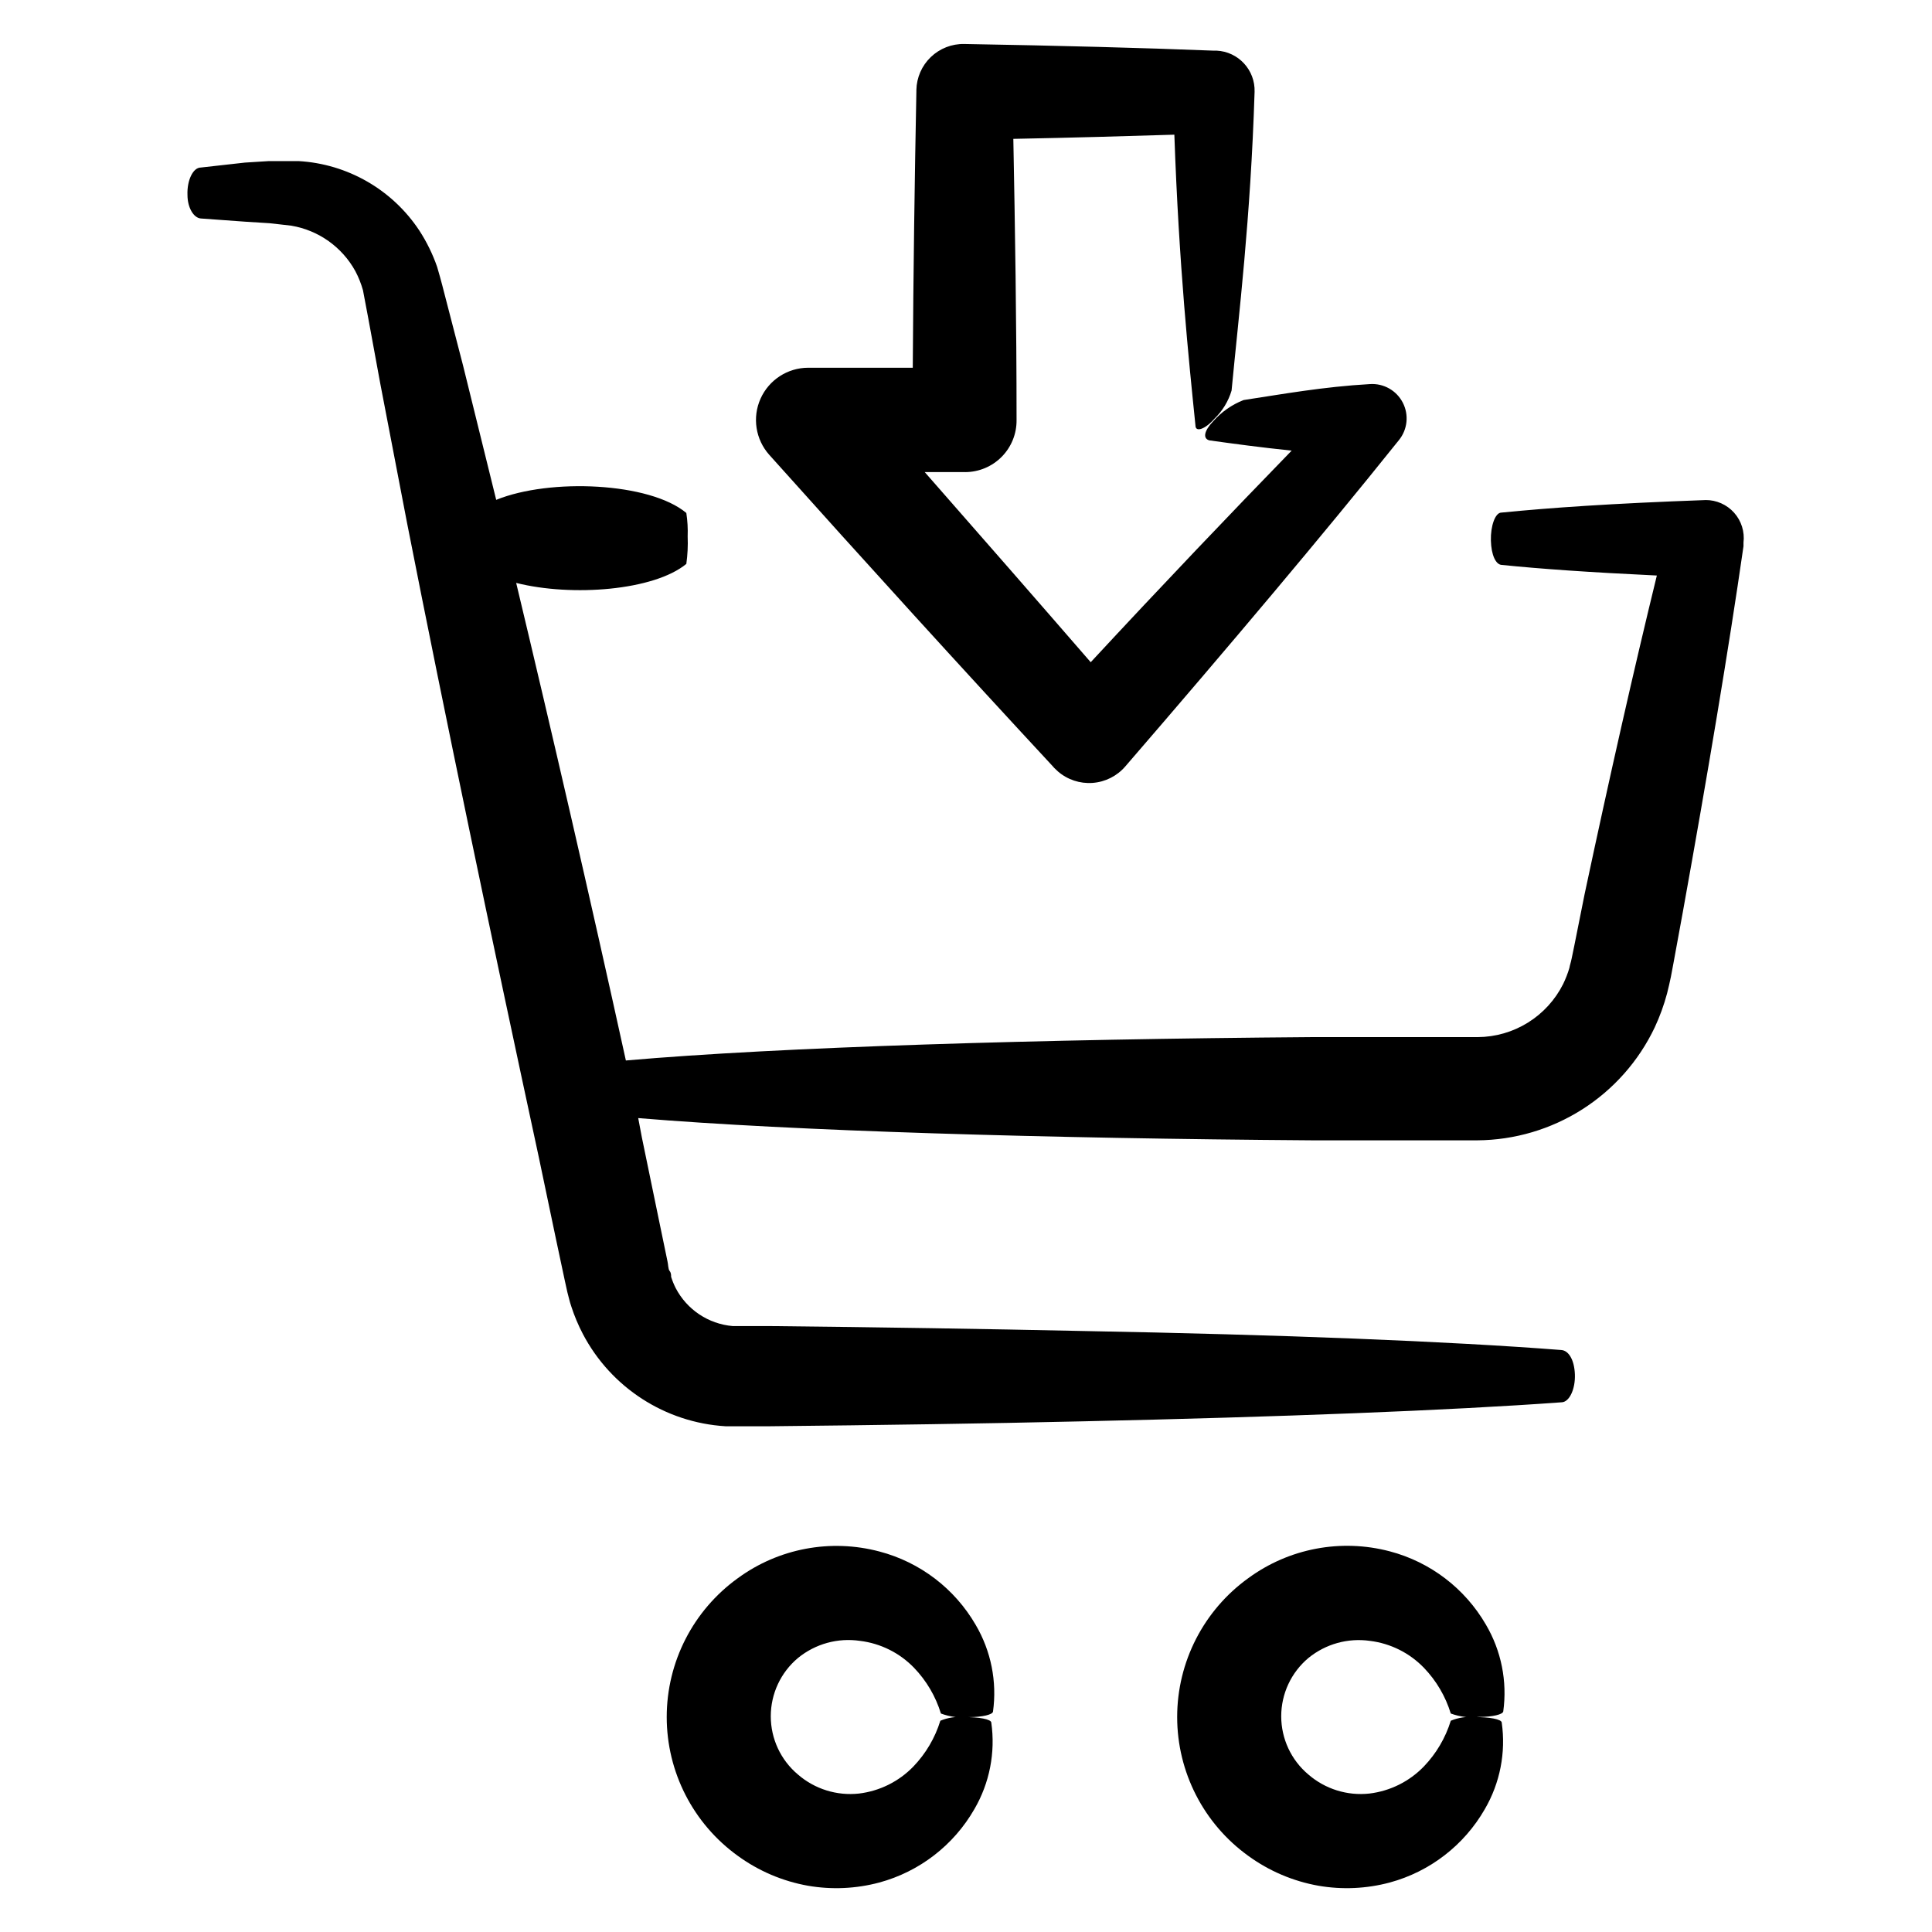
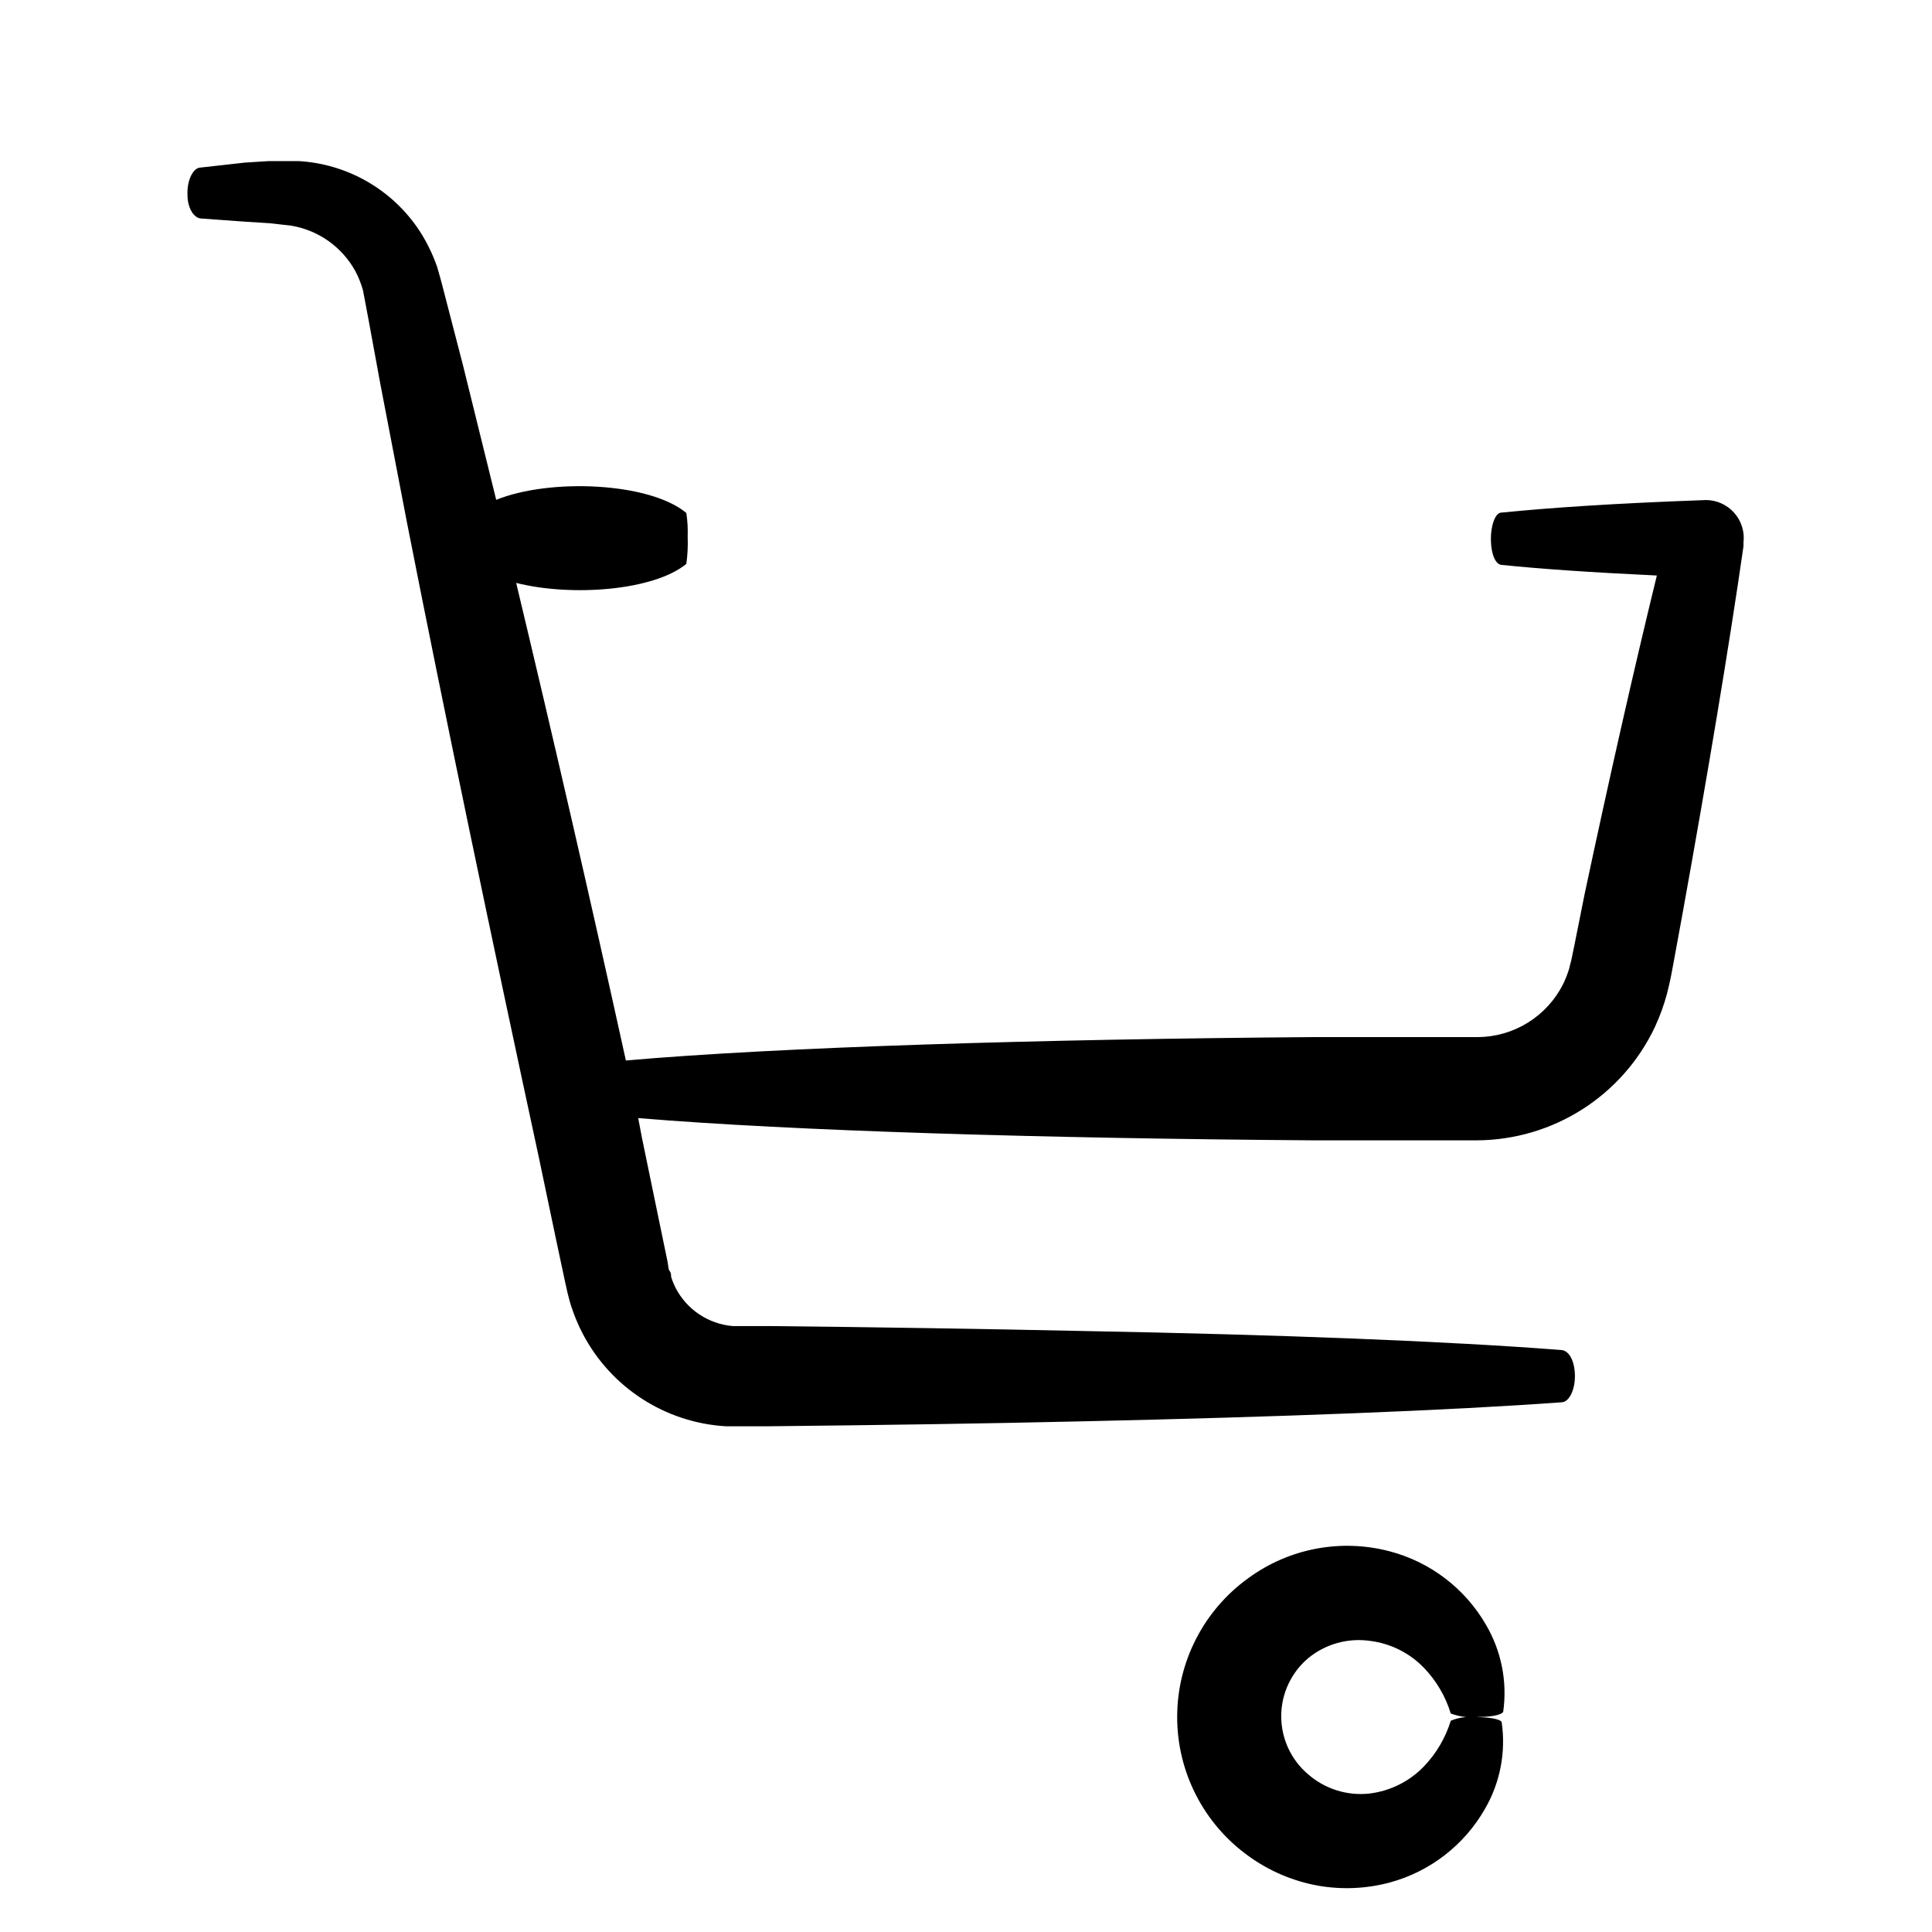
<svg xmlns="http://www.w3.org/2000/svg" fill="#000000" width="800px" height="800px" version="1.1" viewBox="144 144 512 512">
  <g>
    <path d="m596.03 276.52c-25.191 0.906-41.465 2.066-54.16 3.324-1.613 0-2.871 3.527-2.769 7.406 0.102 3.879 1.309 6.297 2.769 6.449 10.379 1.059 23.227 1.965 41.211 2.82-5.996 24.535-12.543 53.402-19.145 84.438l-2.719 13.605-0.707 3.426c-0.25 1.258-0.453 1.613-0.605 2.519-0.434 1.469-0.992 2.902-1.66 4.281-2.109 4.199-5.34 7.734-9.328 10.215-3.992 2.481-8.594 3.812-13.293 3.84h-43.832c-72.297 0.555-141.07 2.621-181.93 6.195-9.621-43.781-19.598-86.957-29.07-126.56 14.812 3.727 36.527 2.016 45.09-5.039v0.004c0.336-2.402 0.457-4.828 0.355-7.254 0.078-2.09-0.039-4.18-0.355-6.246-9.672-8.113-36.125-9.27-50.383-3.477l-8.816-35.719-4.43-17.082c-0.754-2.871-1.258-5.039-2.418-8.969v0.004c-1.176-3.367-2.746-6.582-4.688-9.574-7.176-10.879-19.078-17.719-32.09-18.438h-7.758l-6.398 0.402-11.691 1.309c-2.066 0-3.68 3.426-3.527 7.254 0 3.426 1.664 6.098 3.527 6.246l11.84 0.855 6.398 0.402 3.176 0.355 2.621 0.301-0.004 0.004c7.184 1.219 13.418 5.652 16.93 12.039 0.848 1.605 1.523 3.293 2.016 5.039l1.41 7.457 3.176 17.281 7.106 36.98c10.078 51.238 22.32 109.68 34.914 168.07l4.586 21.867 2.316 10.883 0.656 2.973c0.352 1.258 0.605 2.57 1.059 3.828l-0.008-0.004c0.82 2.516 1.848 4.961 3.074 7.305 7.457 14.191 21.785 23.457 37.785 24.438h11.789c28.918-0.301 56.93-0.707 83.027-1.309 52.246-1.16 96.984-2.871 126.71-5.039 2.117 0 3.727-3.527 3.578-7.406-0.152-3.879-1.664-6.297-3.578-6.449-29.727-2.316-74.465-4.082-126.71-5.039-26.098-0.555-54.109-1.008-83.027-1.309h-9.875c-6.43-0.551-12.133-4.352-15.113-10.078-0.48-0.957-0.887-1.949-1.207-2.973 0-0.504 0-1.059-0.402-1.562-0.402-0.504-0.352-1.715-0.555-2.519l-2.266-10.934-4.535-21.965-0.961-5.086c41.109 3.426 108.17 5.391 178.6 5.894h43.781c9.855-0.07 19.492-2.914 27.805-8.207 8.316-5.293 14.969-12.82 19.199-21.719 1.355-2.906 2.453-5.922 3.277-9.02 0.352-1.41 0.805-3.324 1.008-4.383l0.656-3.477 2.519-13.754c6.496-36.023 12.137-69.578 16.066-96.883v-0.957c0.348-2.875-0.555-5.762-2.484-7.922-1.93-2.16-4.695-3.387-7.59-3.363z" />
-     <path d="m371.94 578.85c5.449 0.672 10.5 3.199 14.309 7.152 3.281 3.418 5.715 7.562 7.102 12.094 2.375 0.898 4.93 1.227 7.457 0.957 3.527 0 6.246-0.656 6.348-1.461 1.098-7.957-0.516-16.051-4.586-22.977-5.566-9.617-14.742-16.617-25.492-19.445-12.934-3.441-26.73-0.848-37.531 7.055-11.84 8.52-18.859 22.215-18.859 36.801 0 14.59 7.019 28.285 18.859 36.805 5.516 4.012 11.871 6.719 18.59 7.91 6.285 1.086 12.73 0.793 18.891-0.855 10.645-2.887 19.707-9.883 25.191-19.449 4.031-6.918 5.613-14.996 4.484-22.922 0-0.906-3.375-1.512-7.203-1.461-2.148-0.199-4.309 0.129-6.301 0.957-1.402 4.551-3.852 8.707-7.152 12.141-3.84 3.969-8.926 6.496-14.41 7.156-5.856 0.645-11.719-1.184-16.172-5.039-4.566-3.828-7.203-9.484-7.203-15.441 0-5.961 2.637-11.613 7.203-15.441 4.609-3.766 10.59-5.414 16.477-4.535z" />
    <path d="m507.06 578.85c5.449 0.672 10.5 3.199 14.309 7.152 3.281 3.418 5.715 7.562 7.102 12.094 2.414 0.895 5.004 1.207 7.559 0.906 3.527 0 6.246-0.656 6.348-1.461 1.098-7.957-0.516-16.051-4.586-22.973-5.566-9.621-14.742-16.621-25.492-19.449-12.926-3.41-26.699-0.801-37.484 7.106-11.836 8.52-18.855 22.215-18.855 36.801 0 14.59 7.019 28.285 18.855 36.805 5.519 4.012 11.875 6.719 18.594 7.91 6.285 1.086 12.73 0.793 18.891-0.855 10.645-2.887 19.707-9.883 25.191-19.449 4.031-6.918 5.613-14.996 4.484-22.922 0-0.906-3.375-1.512-7.203-1.461h-0.004c-2.144-0.199-4.305 0.129-6.297 0.957-1.402 4.551-3.852 8.707-7.152 12.141-3.84 3.969-8.926 6.496-14.41 7.156-5.856 0.645-11.719-1.184-16.172-5.039-4.566-3.828-7.203-9.484-7.203-15.441 0-5.961 2.637-11.613 7.203-15.441 4.57-3.727 10.488-5.371 16.324-4.535z" />
-     <path d="m460.81 256.77c0 1.863 2.57 1.008 5.039-1.812 2.125-2.055 3.688-4.625 4.531-7.457 1.914-20.152 5.039-45.344 6.098-79.148 0.199-5.789-4.293-10.66-10.074-10.934h-0.91c-19.094-0.754-40.305-1.309-65.945-1.762-3.301-0.07-6.496 1.18-8.875 3.465-2.383 2.285-3.758 5.426-3.824 8.727v0.402c-0.453 23.023-0.805 47.609-0.957 73.203h-27.707c-5.457 0.004-10.402 3.215-12.633 8.195s-1.328 10.805 2.305 14.879c25.441 28.414 51.285 56.832 75.168 82.574l0.301 0.352 1.008 0.957v0.004c2.543 2.207 5.859 3.309 9.215 3.062 3.359-0.246 6.477-1.82 8.672-4.375 27.809-32.195 52.801-61.867 71.844-85.648l0.656-0.805h-0.004c2.293-2.812 2.703-6.715 1.039-9.938-1.66-3.227-5.074-5.16-8.695-4.926-12.445 0.707-23.227 2.672-33.504 4.231v0.004c-3.098 1.211-5.859 3.144-8.062 5.641-2.367 2.469-2.82 4.535-1.008 5.039 6.144 0.855 13.504 1.863 21.816 2.719-15.922 16.375-33.957 35.266-53.254 56.074-14.105-16.273-28.867-33.152-43.984-50.383h10.73l0.004 0.004c3.629-0.016 7.106-1.473 9.656-4.055 2.555-2.578 3.973-6.07 3.945-9.699 0-26.047-0.402-50.984-0.855-74.562 15.617-0.301 29.676-0.707 42.672-1.109 1.211 34.711 3.832 59.801 5.594 77.082z" />
  </g>
</svg>